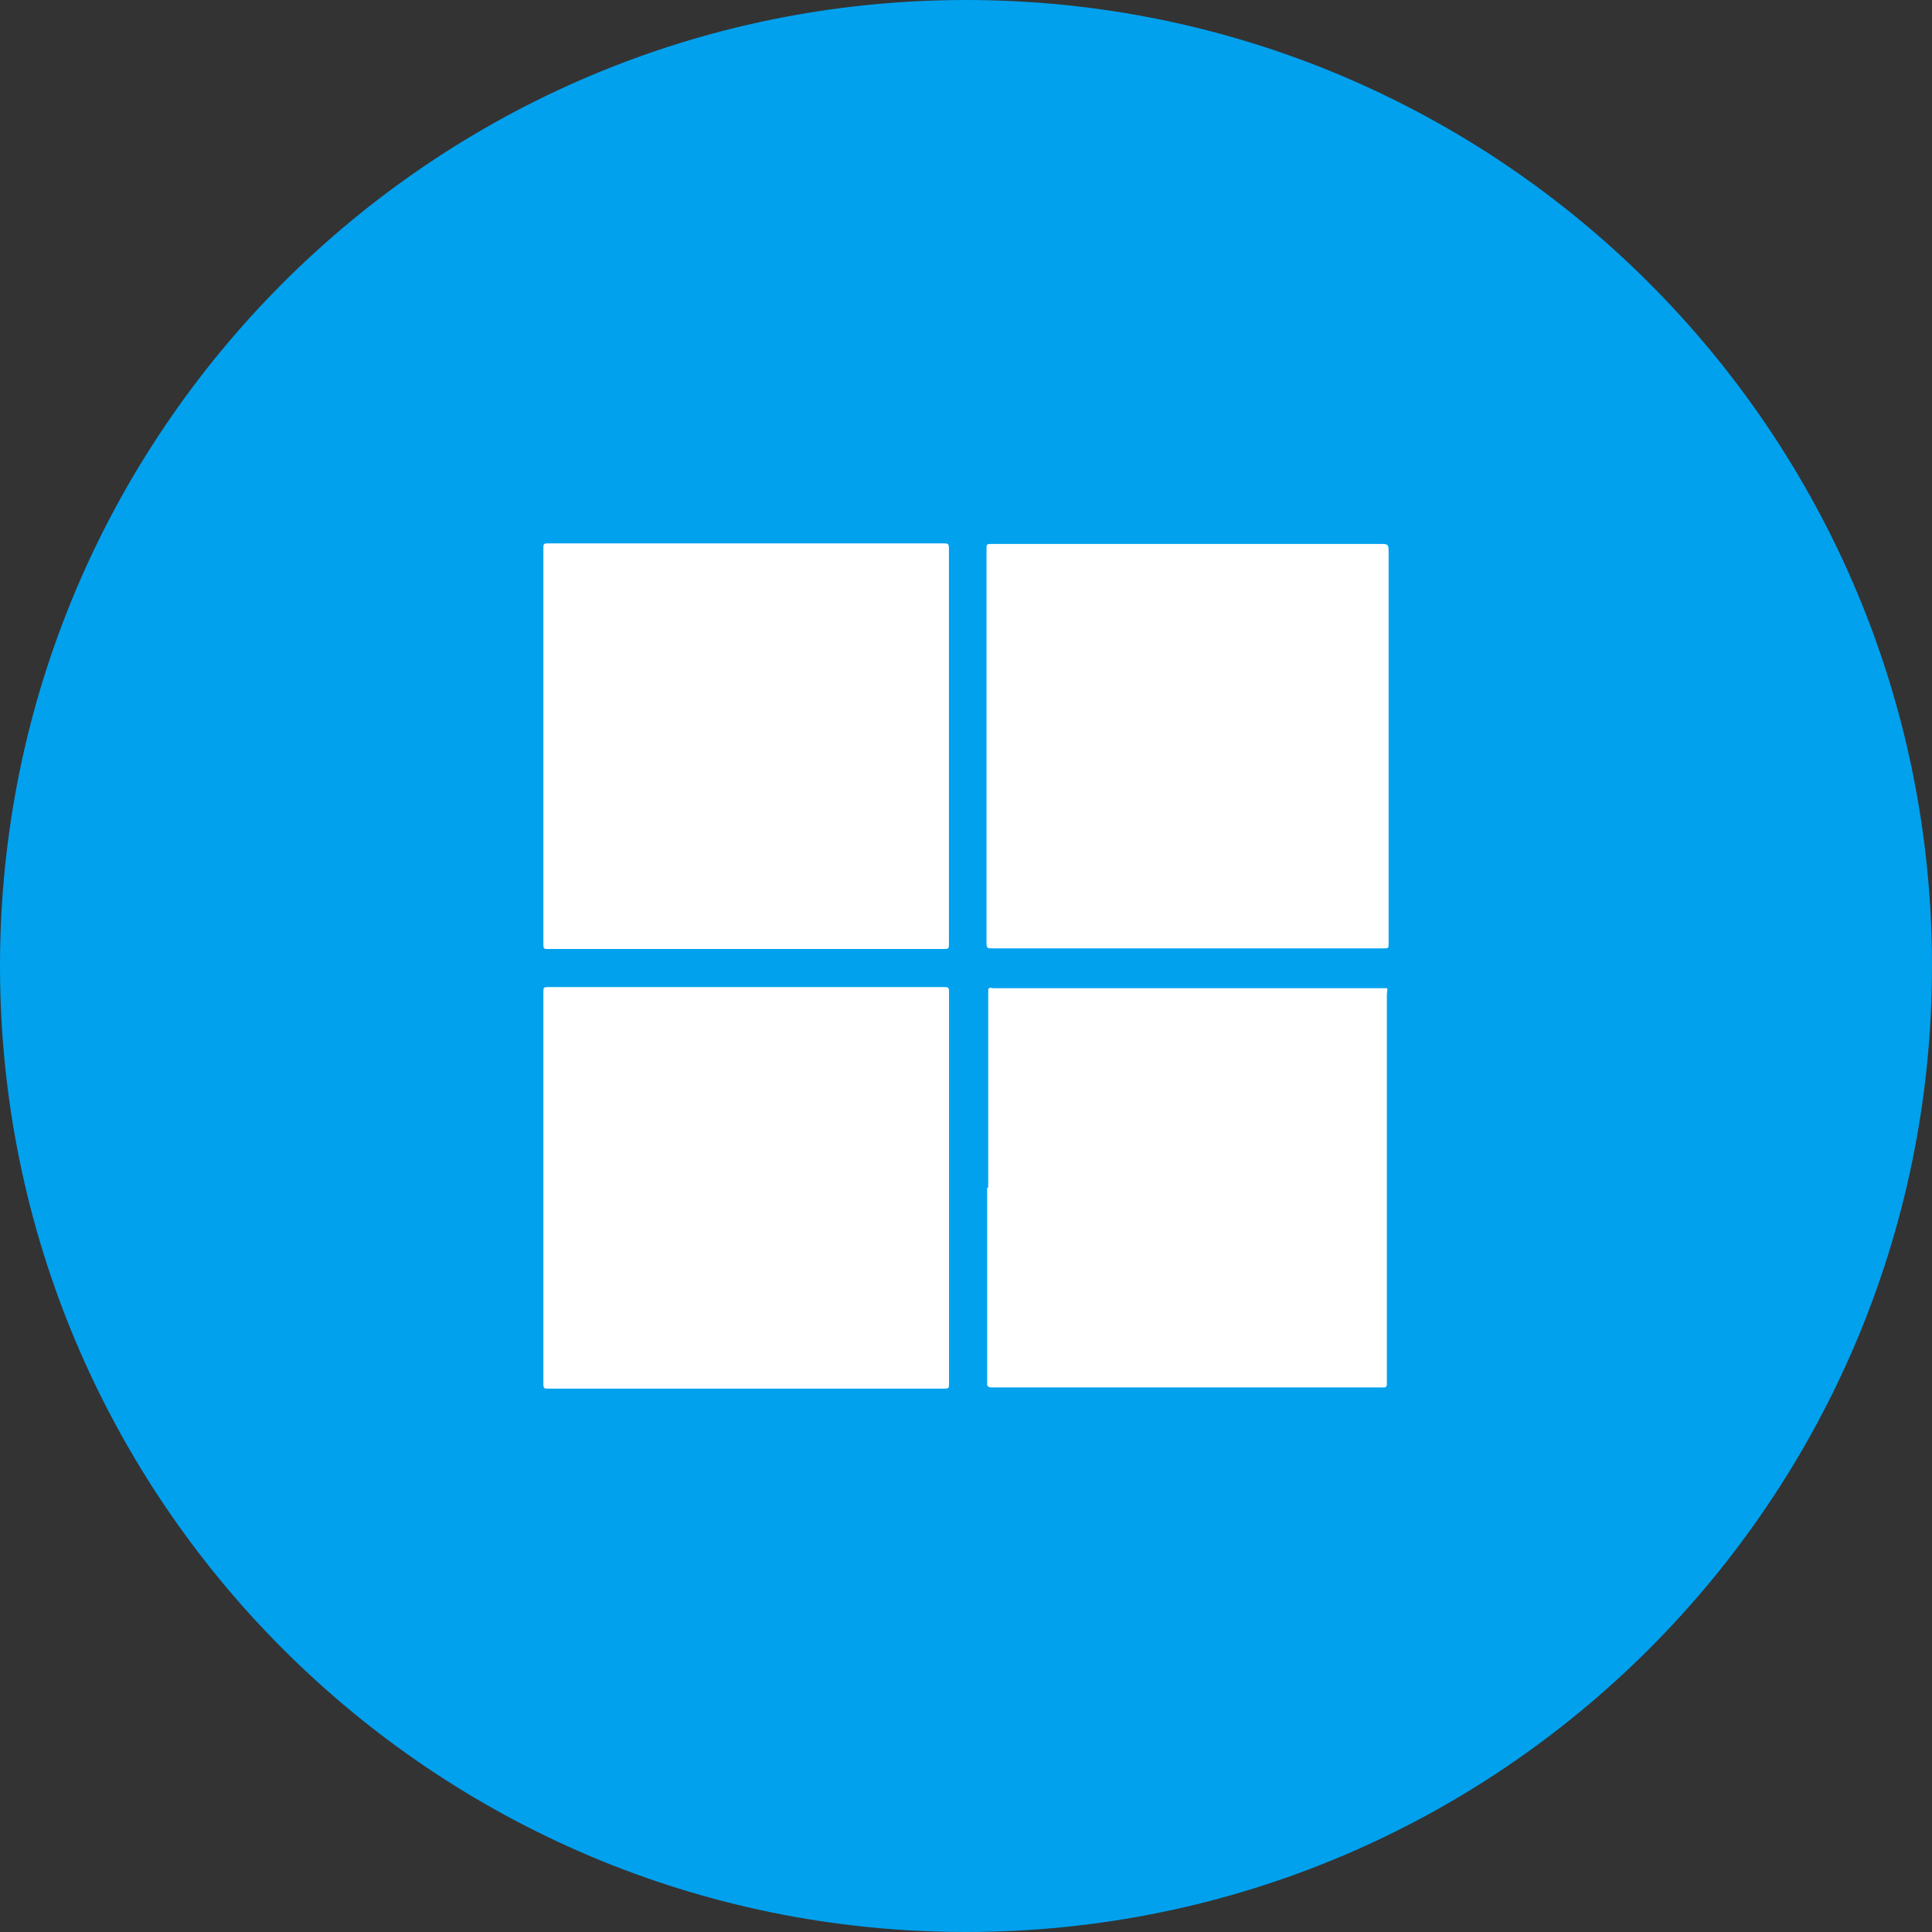
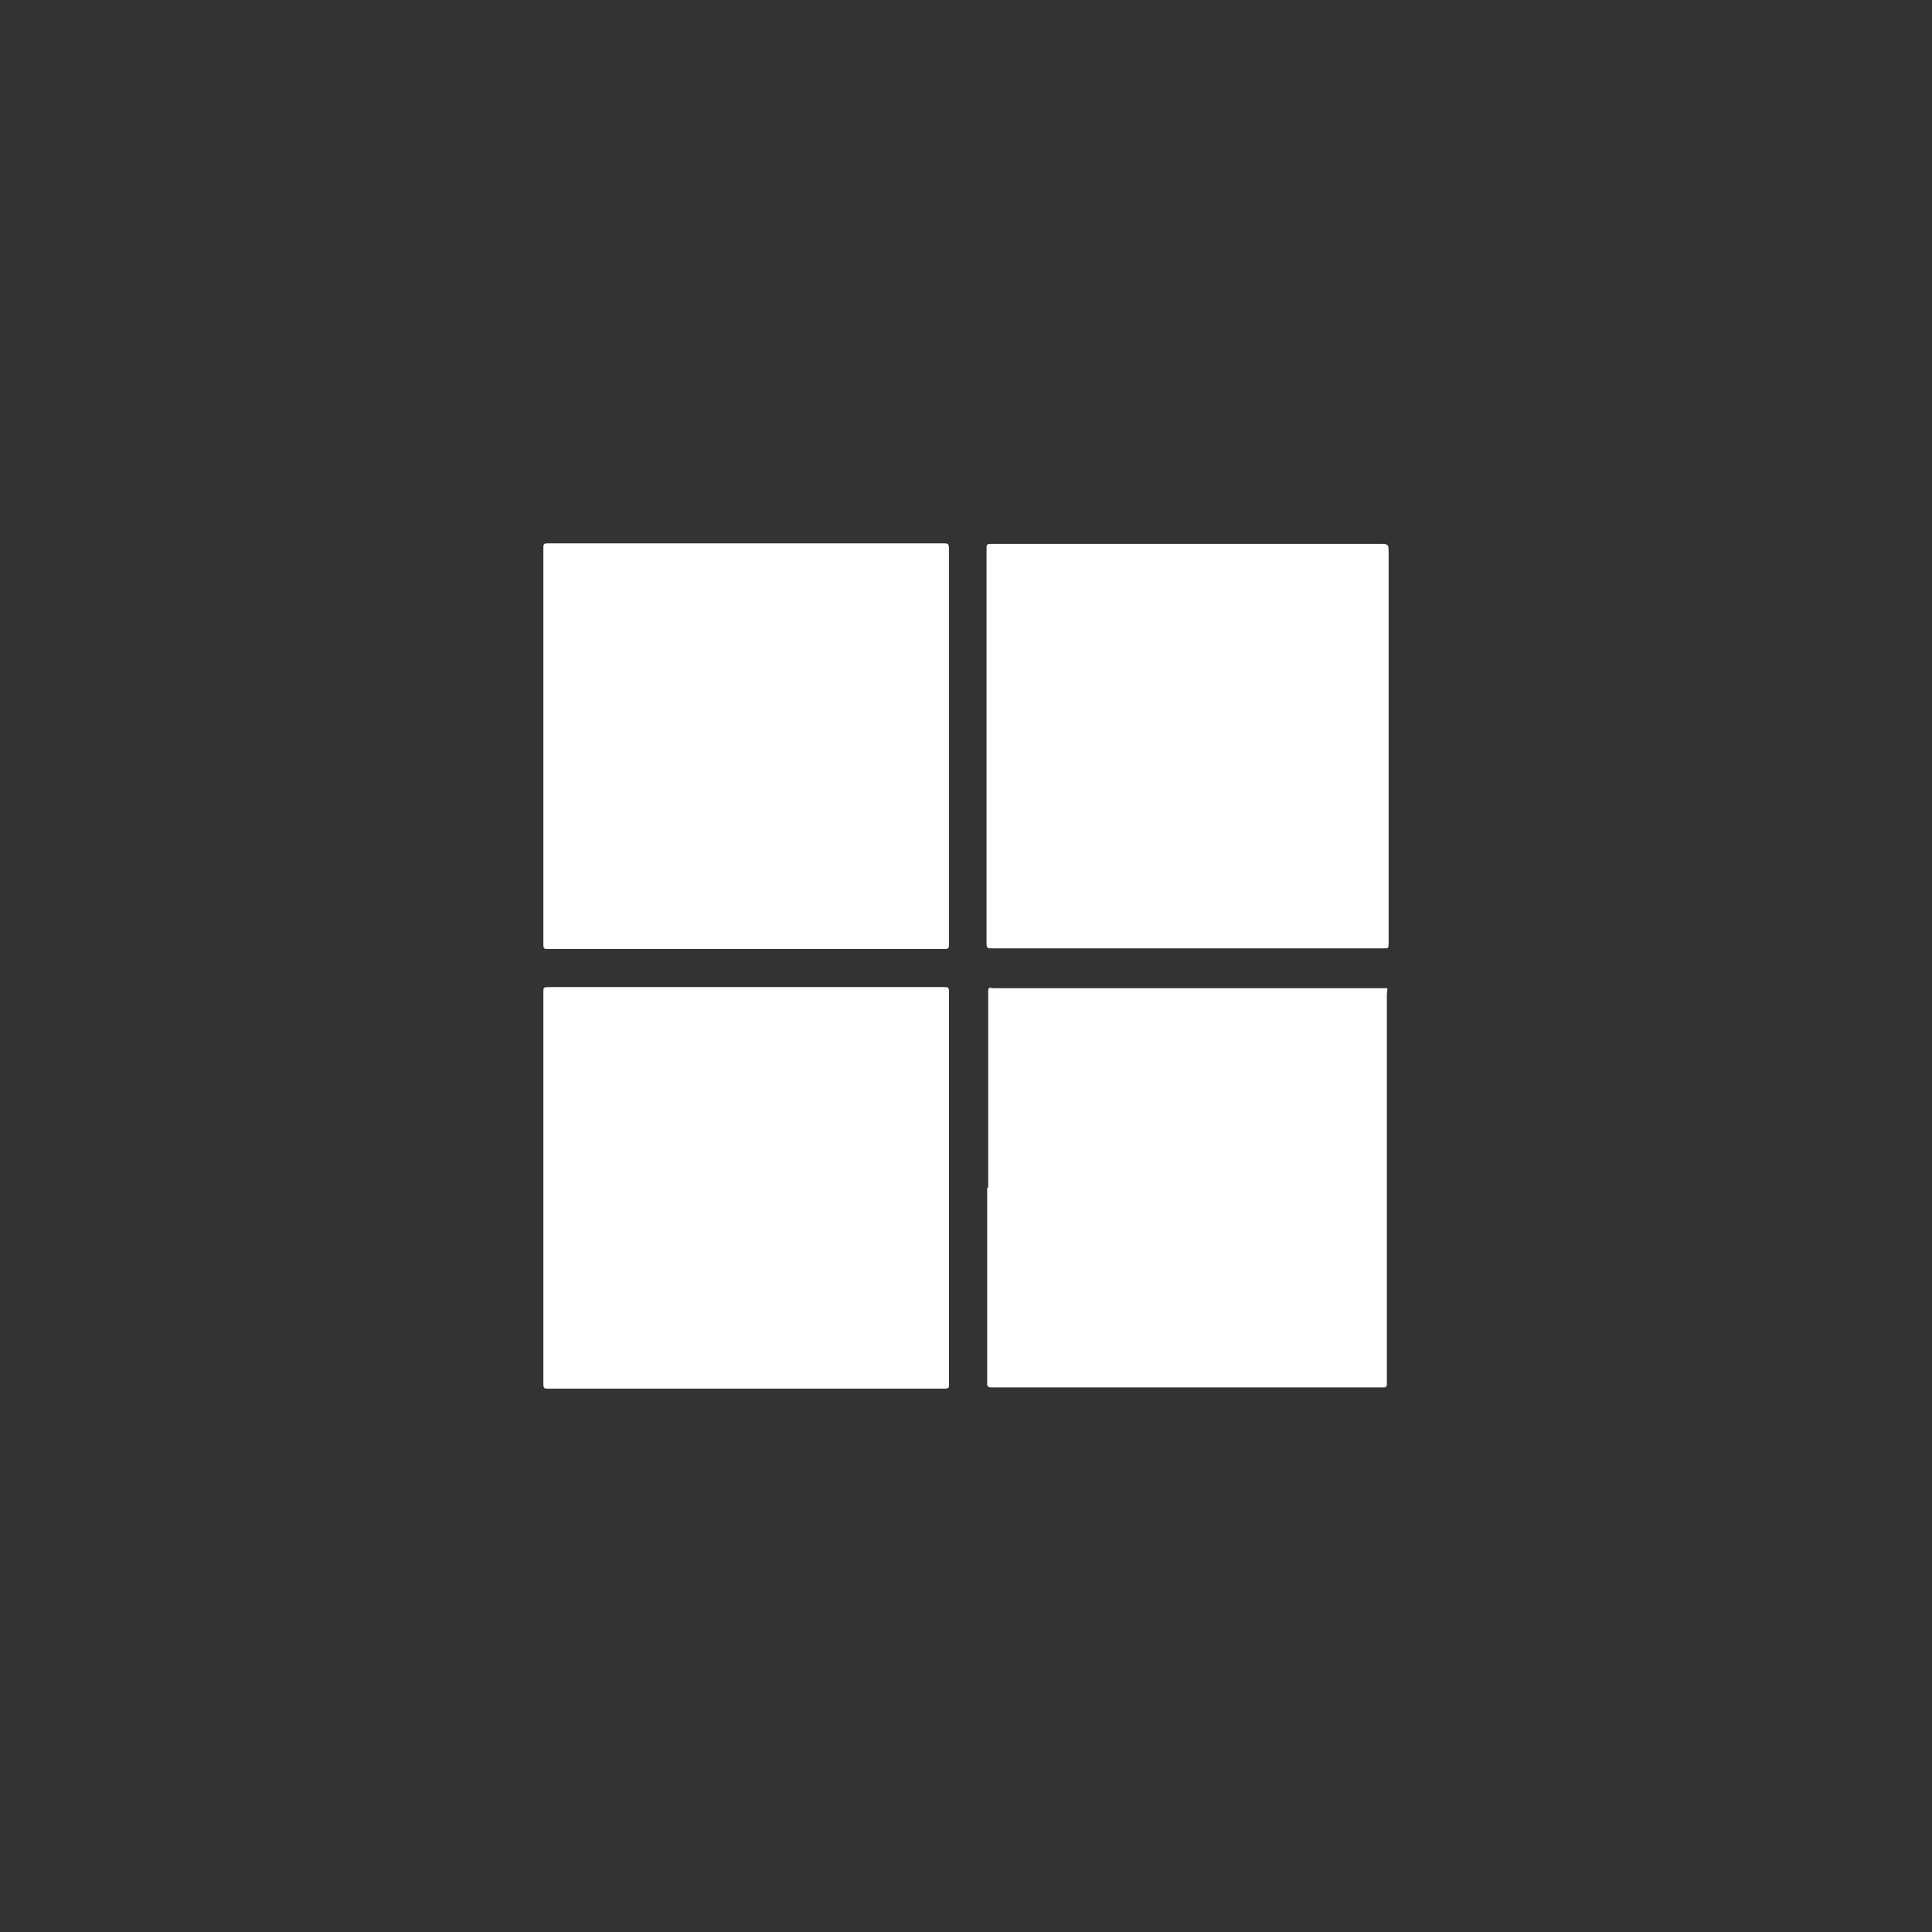
<svg xmlns="http://www.w3.org/2000/svg" width="24" height="24" viewBox="0 0 24 24" fill="none">
  <rect x="0" y="0" width="24" height="24" fill="#333333" stroke="none" />
-   <path d="M0 12C0 5.373 5.373 0 12 0C18.627 0 24 5.373 24 12C24 18.627 18.627 24 12 24C5.373 24 0 18.627 0 12Z" fill="#01A1EE" />
  <path d="M6.75 9.269V6.815C6.75 6.757 6.75 6.75 6.815 6.75H11.709C11.781 6.75 11.788 6.75 11.788 6.823V11.716C11.788 11.789 11.788 11.789 11.709 11.789H6.815C6.757 11.789 6.75 11.789 6.75 11.723V9.269ZM9.269 17.25H6.815C6.757 17.25 6.75 17.25 6.75 17.184V12.335C6.75 12.262 6.75 12.262 6.823 12.262H11.724C11.781 12.262 11.789 12.262 11.789 12.328V17.192C11.789 17.243 11.789 17.25 11.723 17.25H9.269ZM17.25 9.269V11.716C17.25 11.781 17.25 11.781 17.184 11.781H12.328C12.27 11.781 12.255 11.781 12.255 11.716V6.815C12.255 6.764 12.255 6.757 12.32 6.757H17.133C17.25 6.757 17.25 6.757 17.25 6.874V9.269ZM12.276 14.753V12.328C12.276 12.276 12.276 12.262 12.335 12.276H17.228C17.243 12.276 17.228 12.328 17.228 12.357V17.192C17.229 17.198 17.229 17.204 17.227 17.21C17.226 17.216 17.223 17.221 17.218 17.226C17.214 17.23 17.208 17.233 17.202 17.235C17.197 17.236 17.19 17.237 17.184 17.235H12.306C12.306 17.235 12.255 17.235 12.263 17.184V14.753H12.276Z" fill="white" />
</svg>